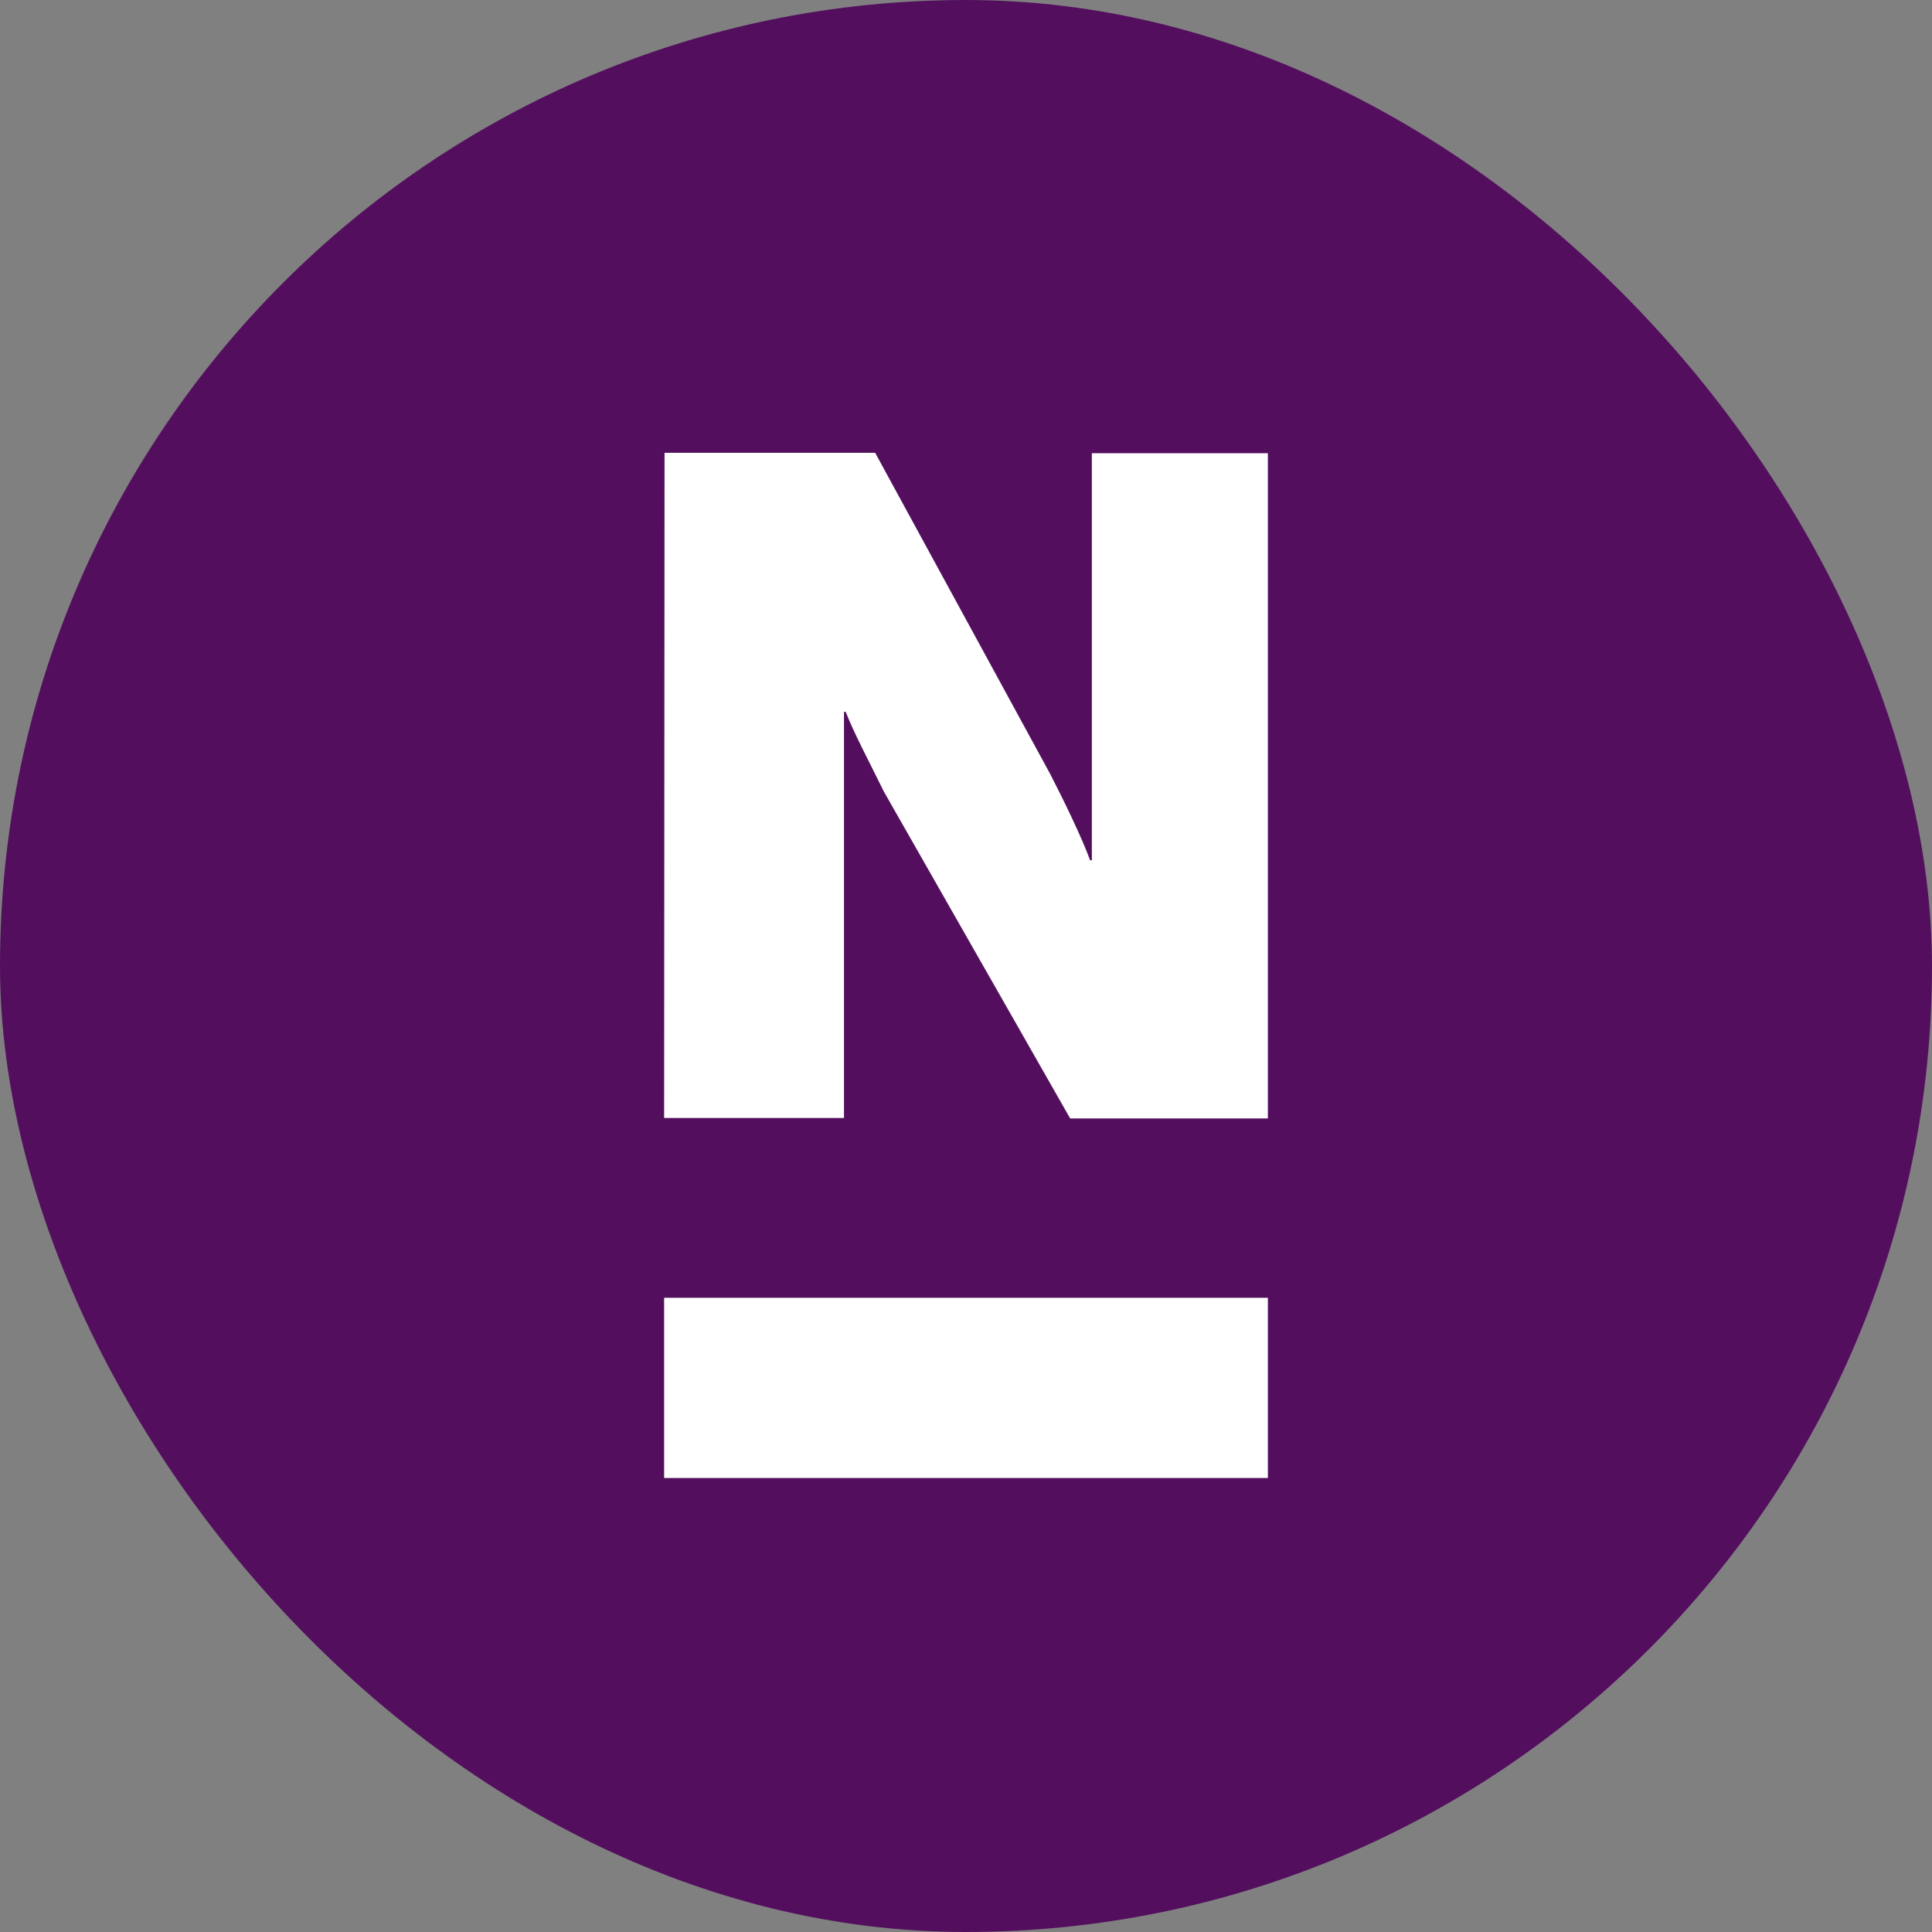
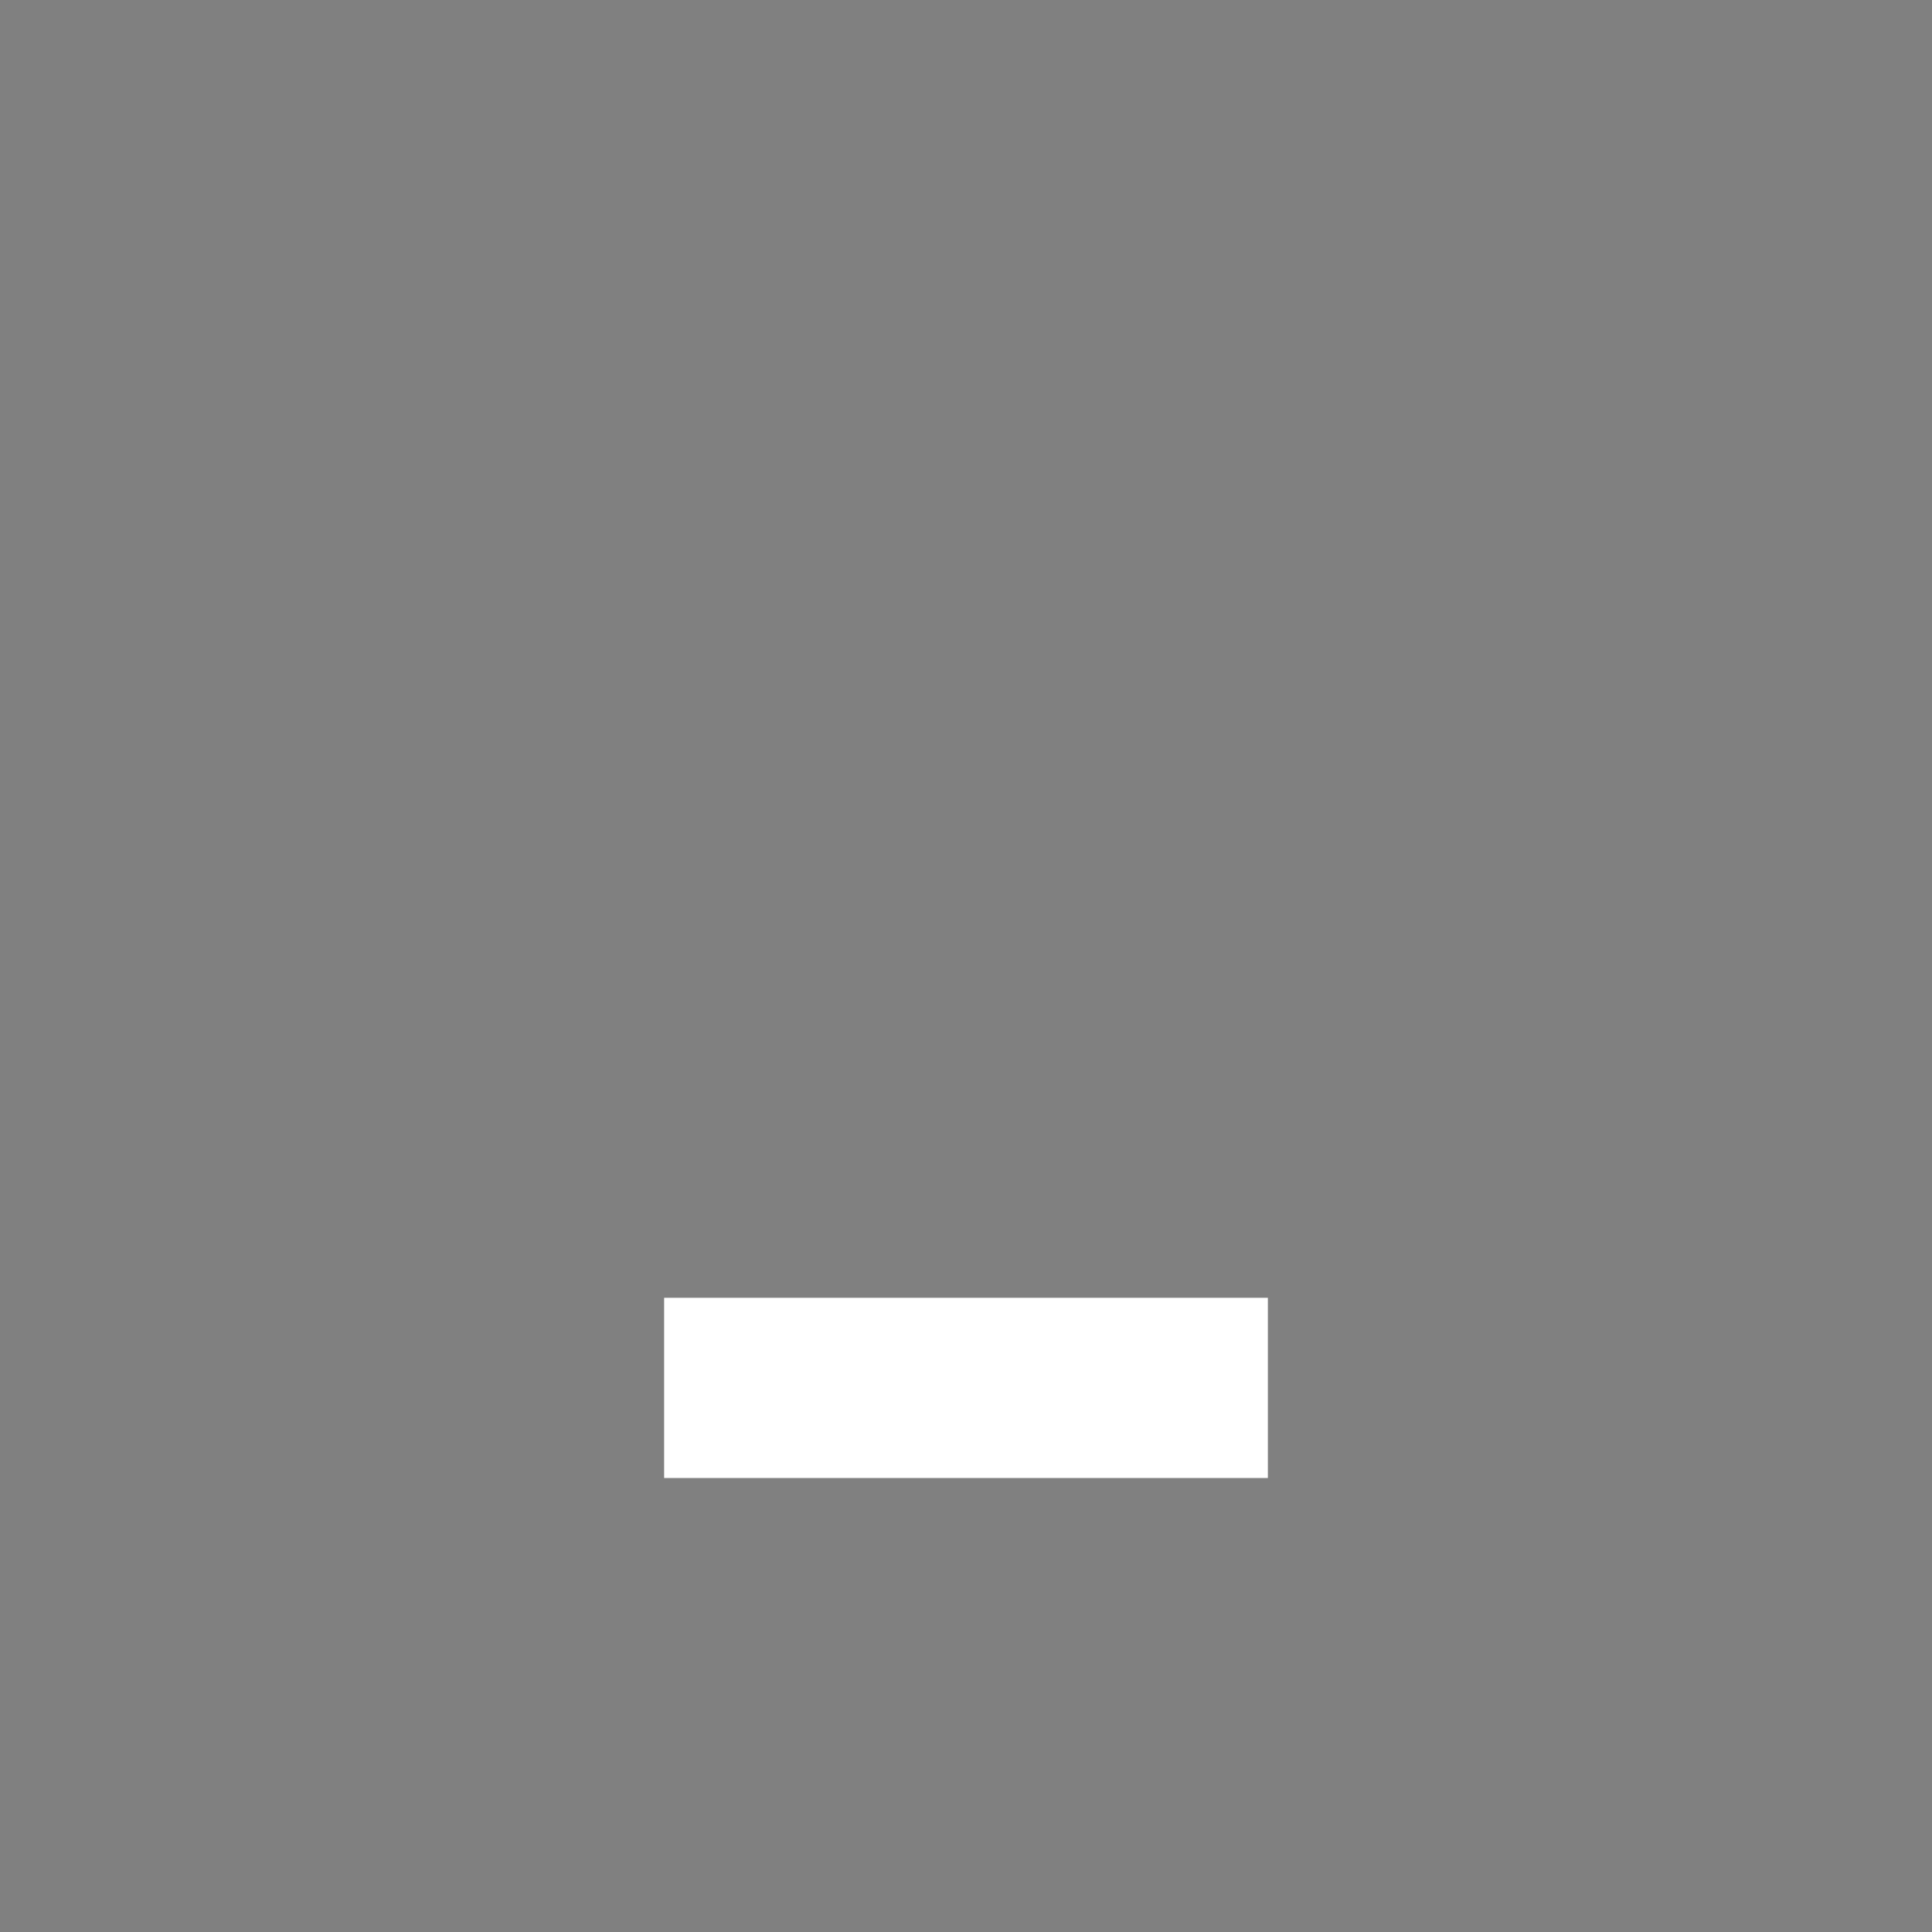
<svg xmlns="http://www.w3.org/2000/svg" width="64" height="64" viewBox="0 0 64 64" fill="none">
  <rect x="0" y="0" width="64" height="64" fill="#808080" stroke="none" />
-   <rect width="64" height="64" rx="32" fill="#530F5E" />
  <g clip-path="url(#clip0_594_13583)">
-     <path d="M87.046 33.69C86.055 33.69 85.381 33.098 85.381 32.262C85.381 31.325 86.127 30.748 87.663 30.43L89.458 30.084V31.57C89.458 32.824 88.467 33.69 87.046 33.69ZM84.491 37.41C86.831 37.41 88.841 36.386 89.644 34.771C89.644 35.608 89.702 36.329 89.86 37.035H95.846C95.631 36.228 95.473 34.742 95.473 33.214V27.575C95.473 23.134 93.004 21.158 87.635 21.158C82.854 21.158 79.882 23.177 79.61 26.768H85.697C85.783 25.527 86.4 24.907 87.606 24.907C88.654 24.907 89.243 25.47 89.243 26.638V27.316L85.051 27.95C82.797 28.296 81.318 28.815 80.385 29.623C79.524 30.373 79.122 31.397 79.122 32.781C79.122 35.55 81.275 37.41 84.491 37.41ZM66.919 37.035H73.767L79.05 21.533H72.69L70.724 29.969C70.508 30.863 70.48 31.368 70.379 32.075H70.322C70.236 31.368 70.192 30.863 69.977 29.969L67.996 21.533H61.636L66.919 37.035ZM52.463 33.69C51.472 33.69 50.798 33.098 50.798 32.262C50.798 31.325 51.544 30.748 53.08 30.43L54.875 30.084V31.57C54.875 32.824 53.884 33.69 52.463 33.69ZM49.908 37.41C52.248 37.41 54.258 36.386 55.061 34.771C55.061 35.608 55.119 36.329 55.277 37.035H61.263C61.048 36.228 60.89 34.742 60.89 33.214V27.575C60.89 23.134 58.421 21.158 53.051 21.158C48.271 21.158 45.3 23.177 45.027 26.768H51.114C51.2 25.527 51.817 24.907 53.023 24.907C54.071 24.907 54.659 25.47 54.659 26.638V27.316L50.453 27.936C48.199 28.282 46.721 28.801 45.788 29.608C44.926 30.358 44.524 31.382 44.524 32.767C44.539 35.55 46.692 37.41 49.908 37.41ZM22 37.035H27.958V26.494V23.581H28.015C28.288 24.287 28.819 25.282 29.278 26.22L35.451 37.05H42.127V15.014H36.169V25.744V28.498H36.112C35.839 27.748 35.222 26.479 34.791 25.643L28.991 15H22.014L22 37.035Z" fill="white" />
    <path d="M95.387 42.991H22V48.961H95.387V42.991Z" fill="white" />
  </g>
  <defs>
    <clipPath id="clip0_594_13583">
      <rect width="20" height="34" fill="white" transform="translate(22 15)" />
    </clipPath>
  </defs>
</svg>